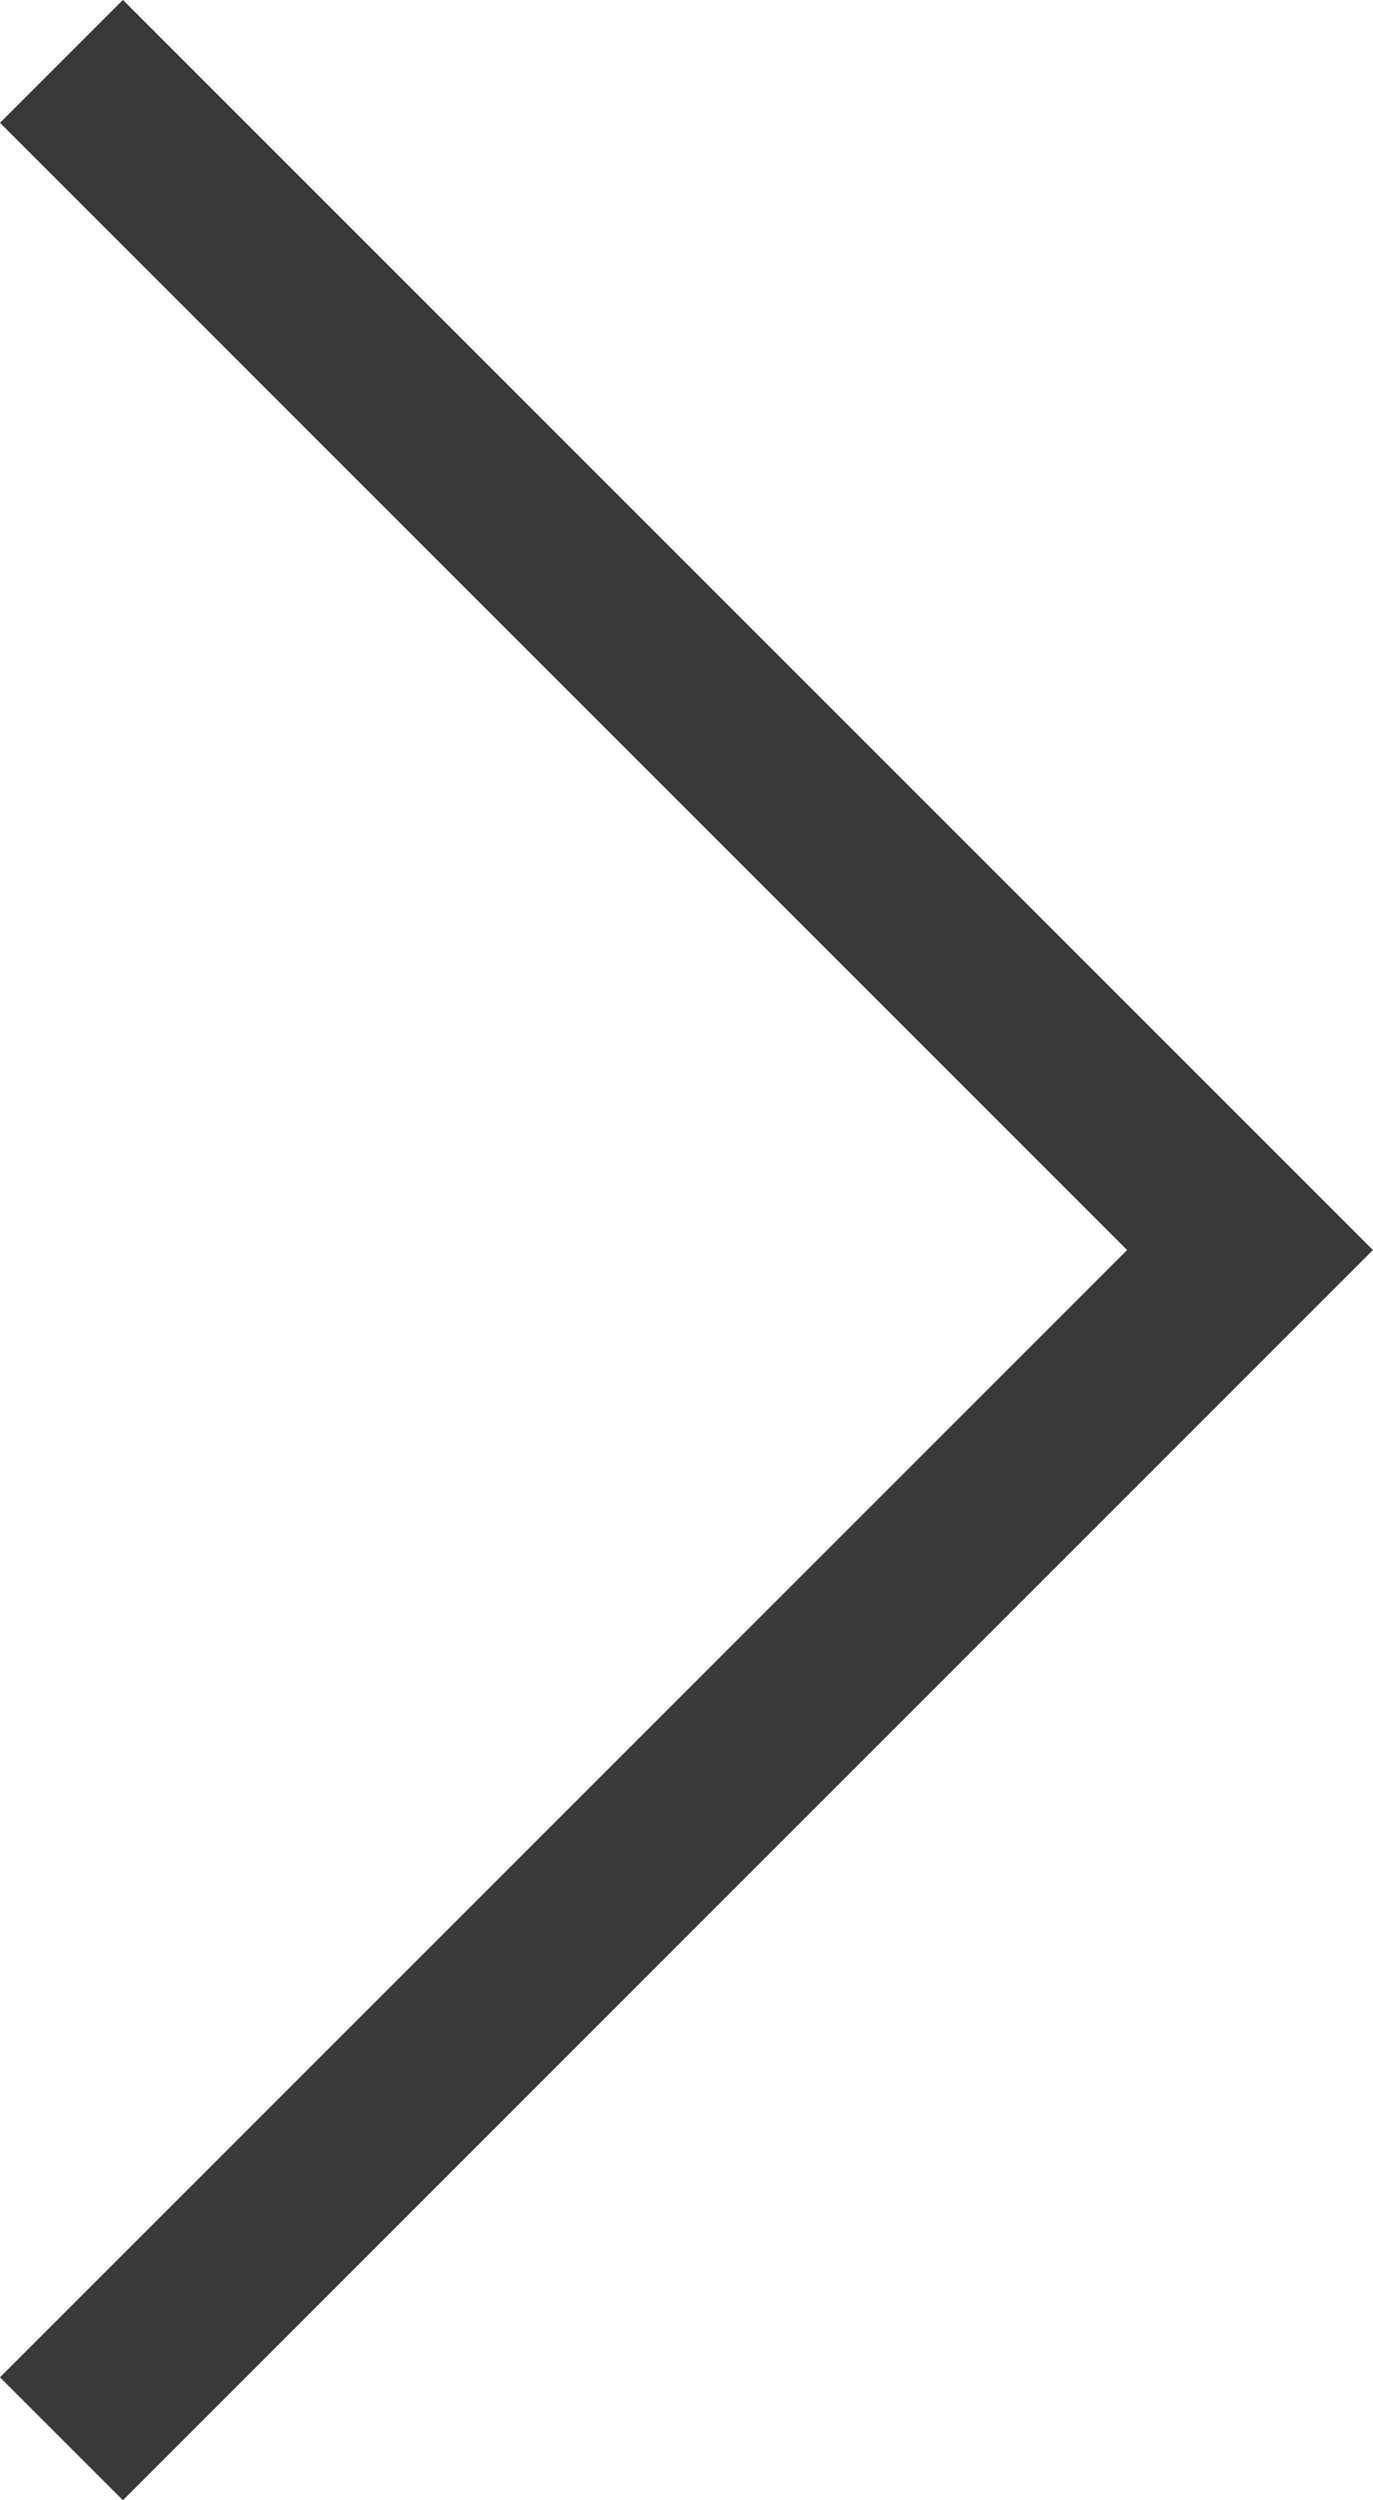
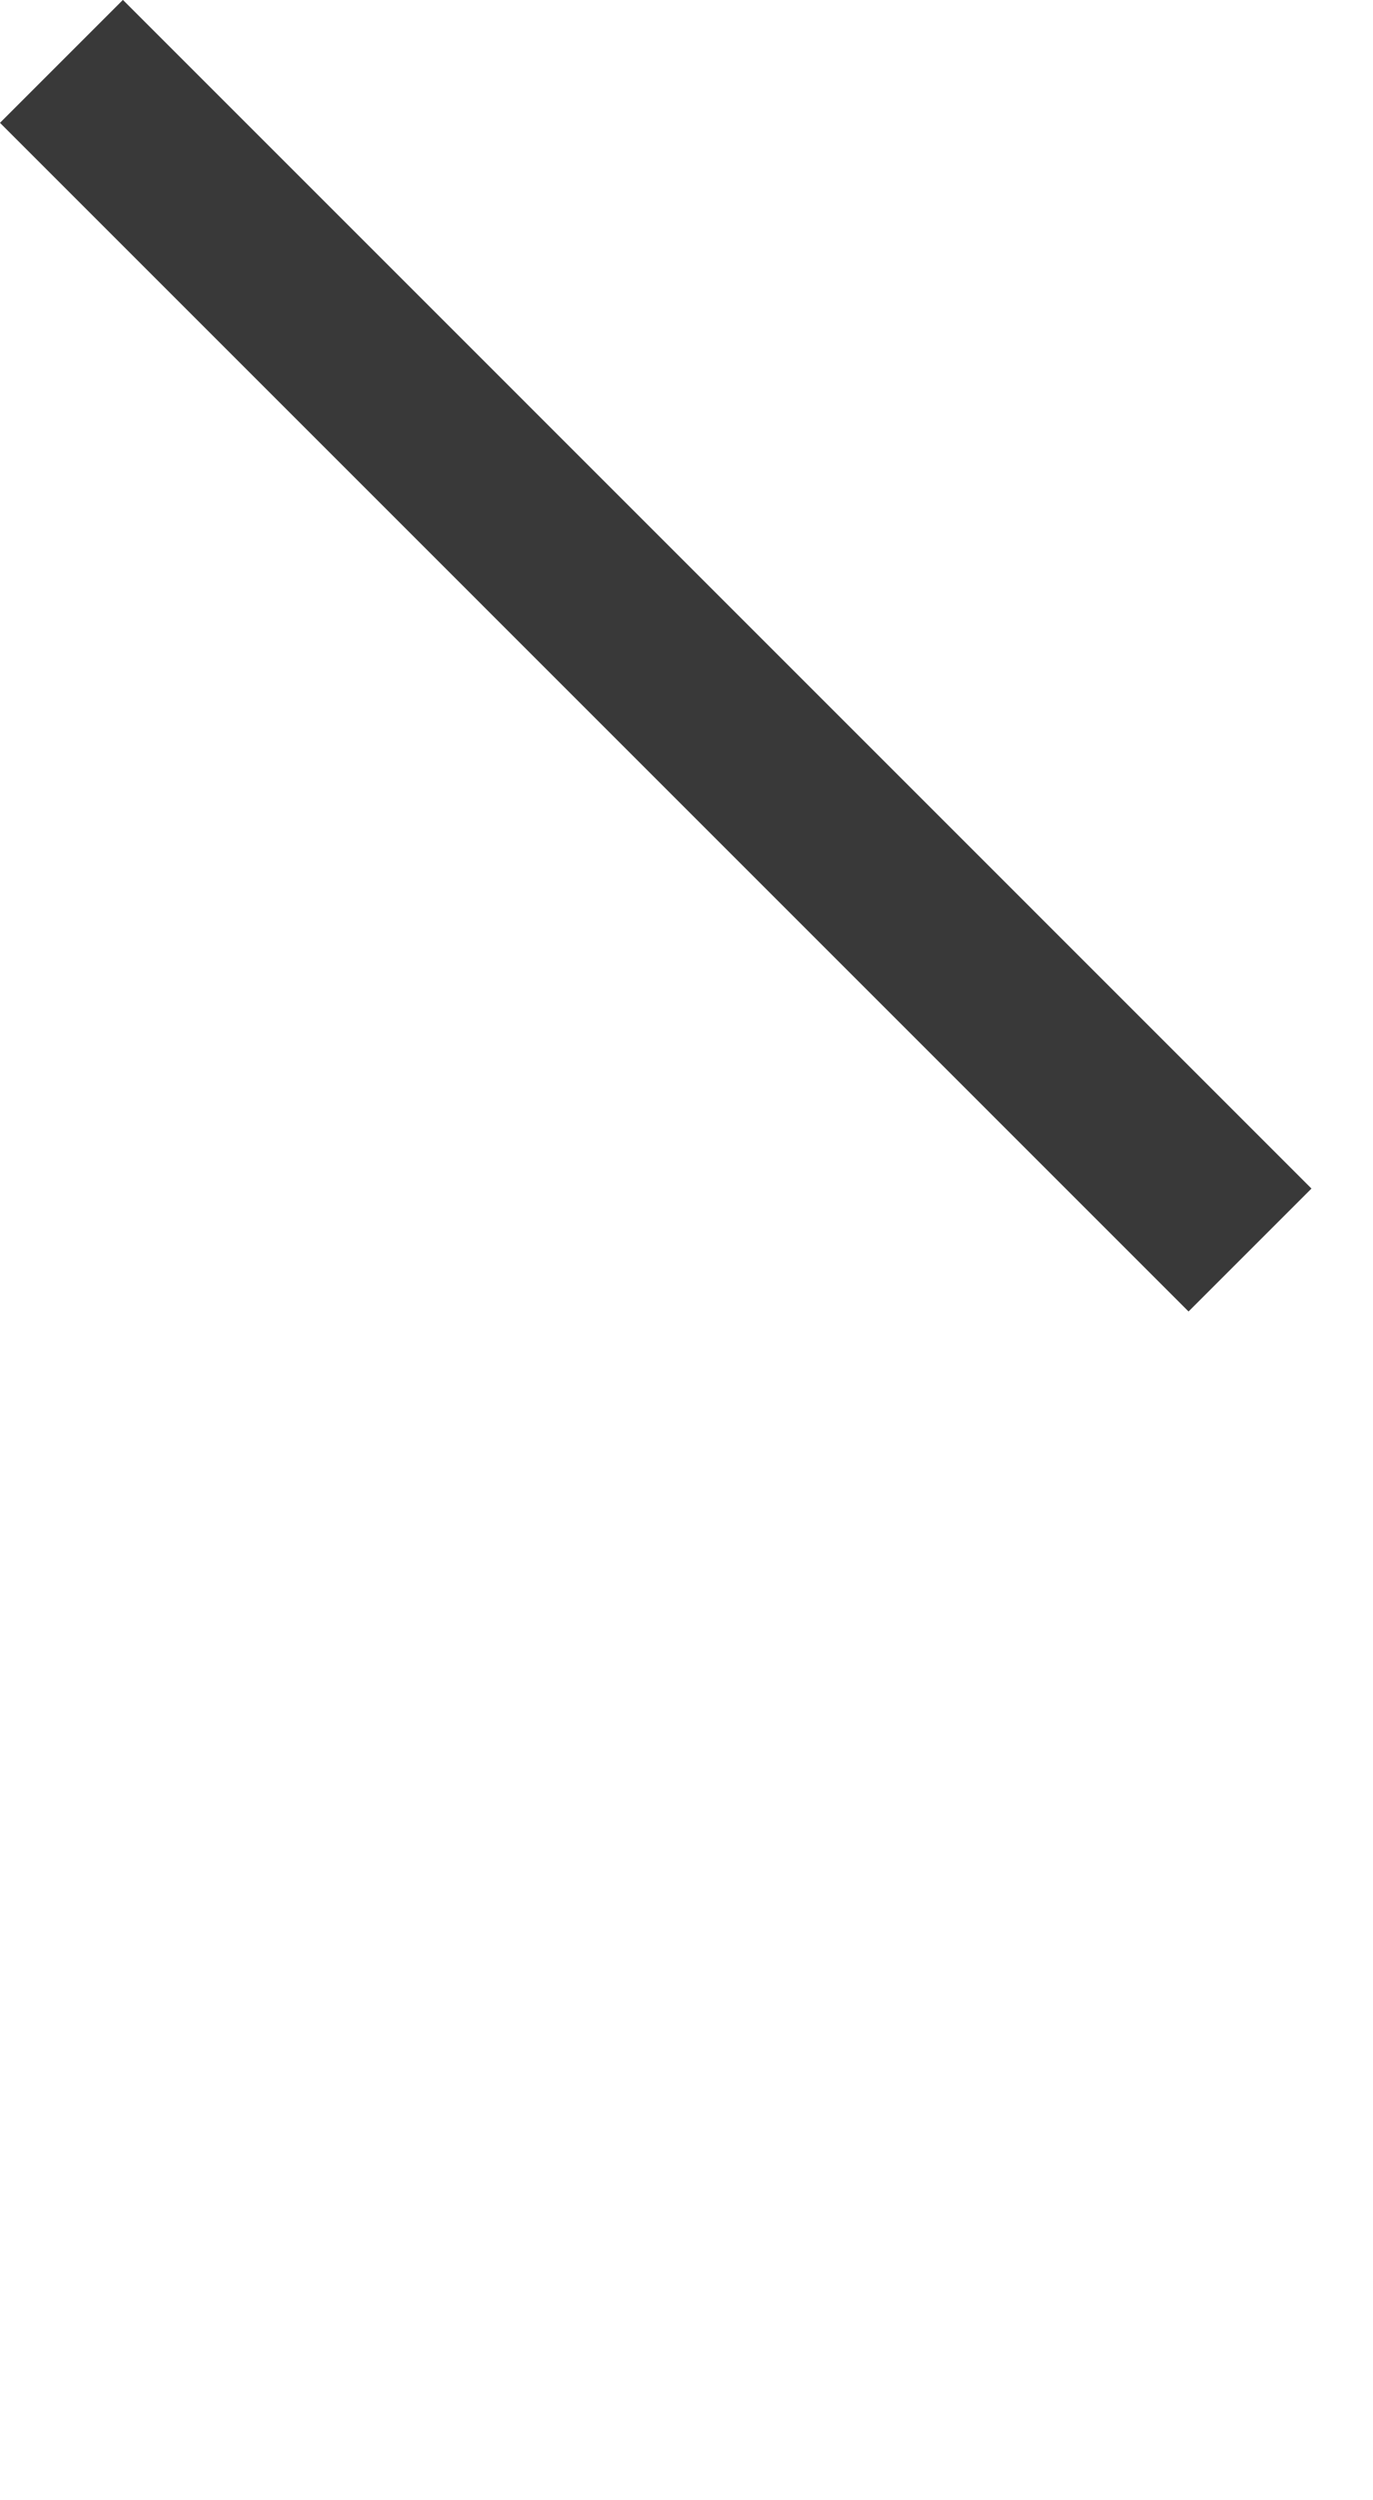
<svg xmlns="http://www.w3.org/2000/svg" width="15.796" height="28.764" viewBox="0 0 15.796 28.764">
-   <path id="Right_Scroll_Arrow" data-name="Right Scroll Arrow" d="M1526,4276l13.674,13.675L1526,4303.351" transform="translate(-1525.293 -4275.294)" fill="none" stroke="#393939" stroke-width="2" />
+   <path id="Right_Scroll_Arrow" data-name="Right Scroll Arrow" d="M1526,4276l13.674,13.675" transform="translate(-1525.293 -4275.294)" fill="none" stroke="#393939" stroke-width="2" />
</svg>